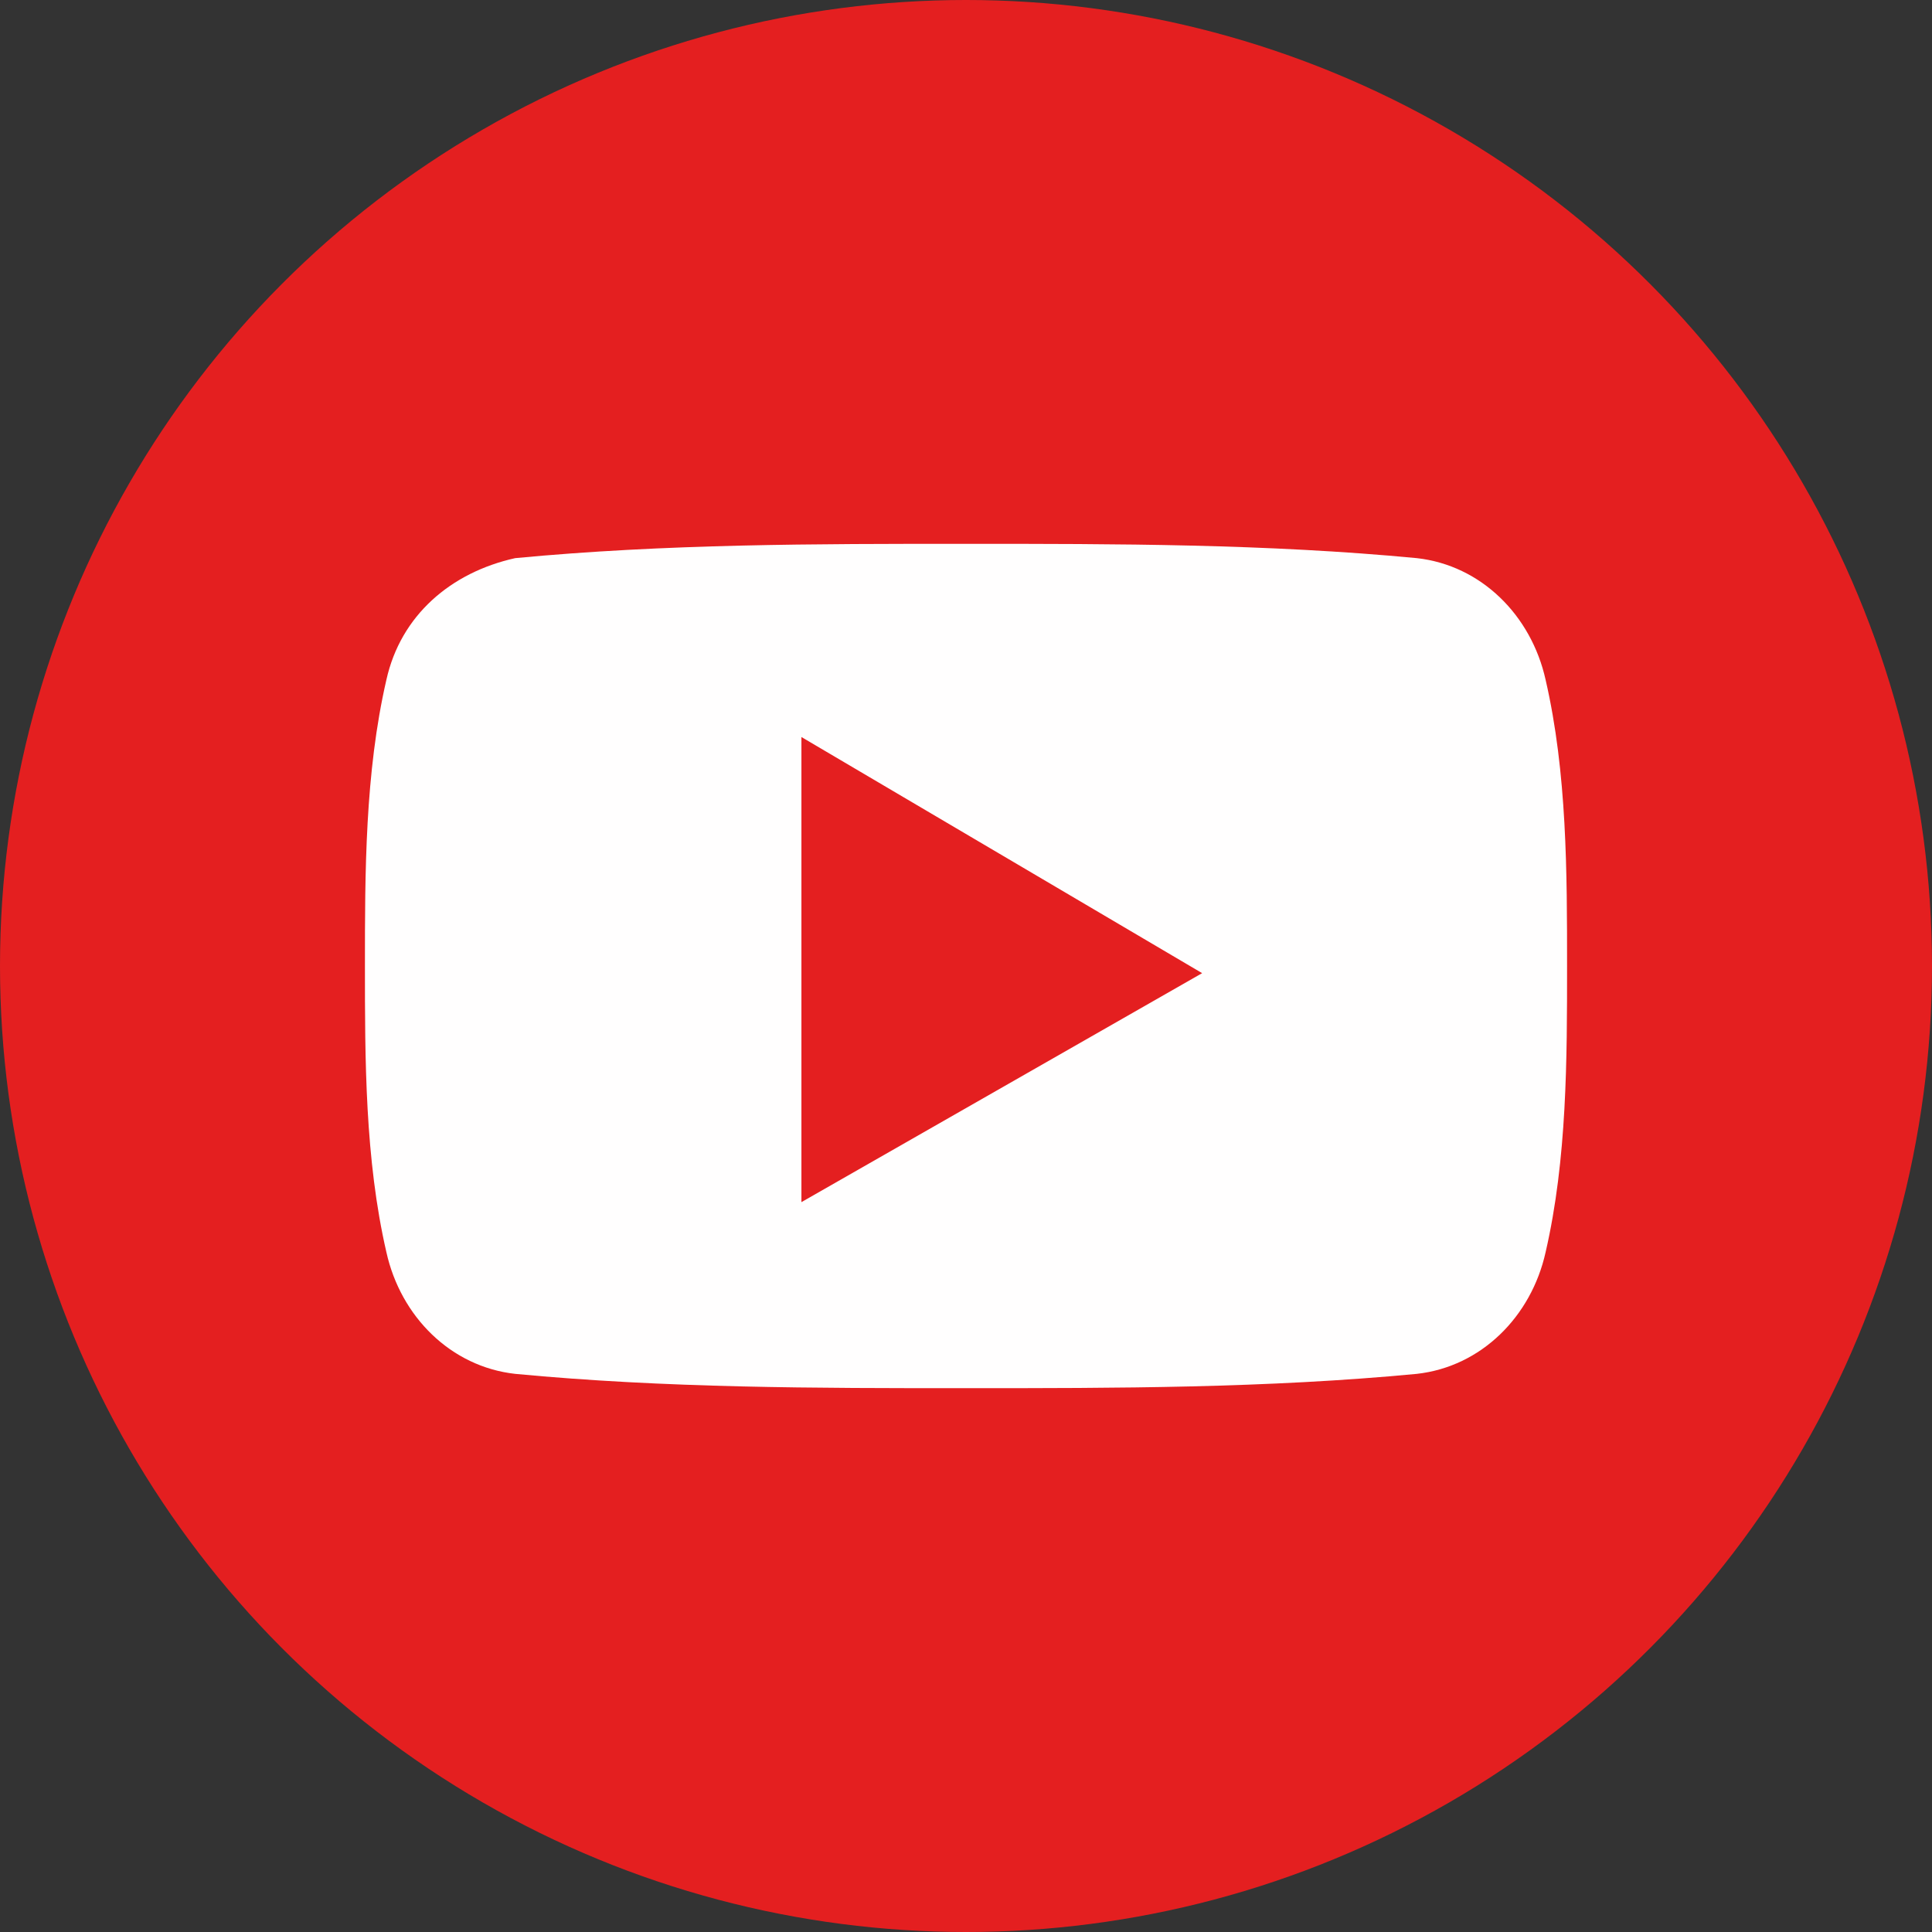
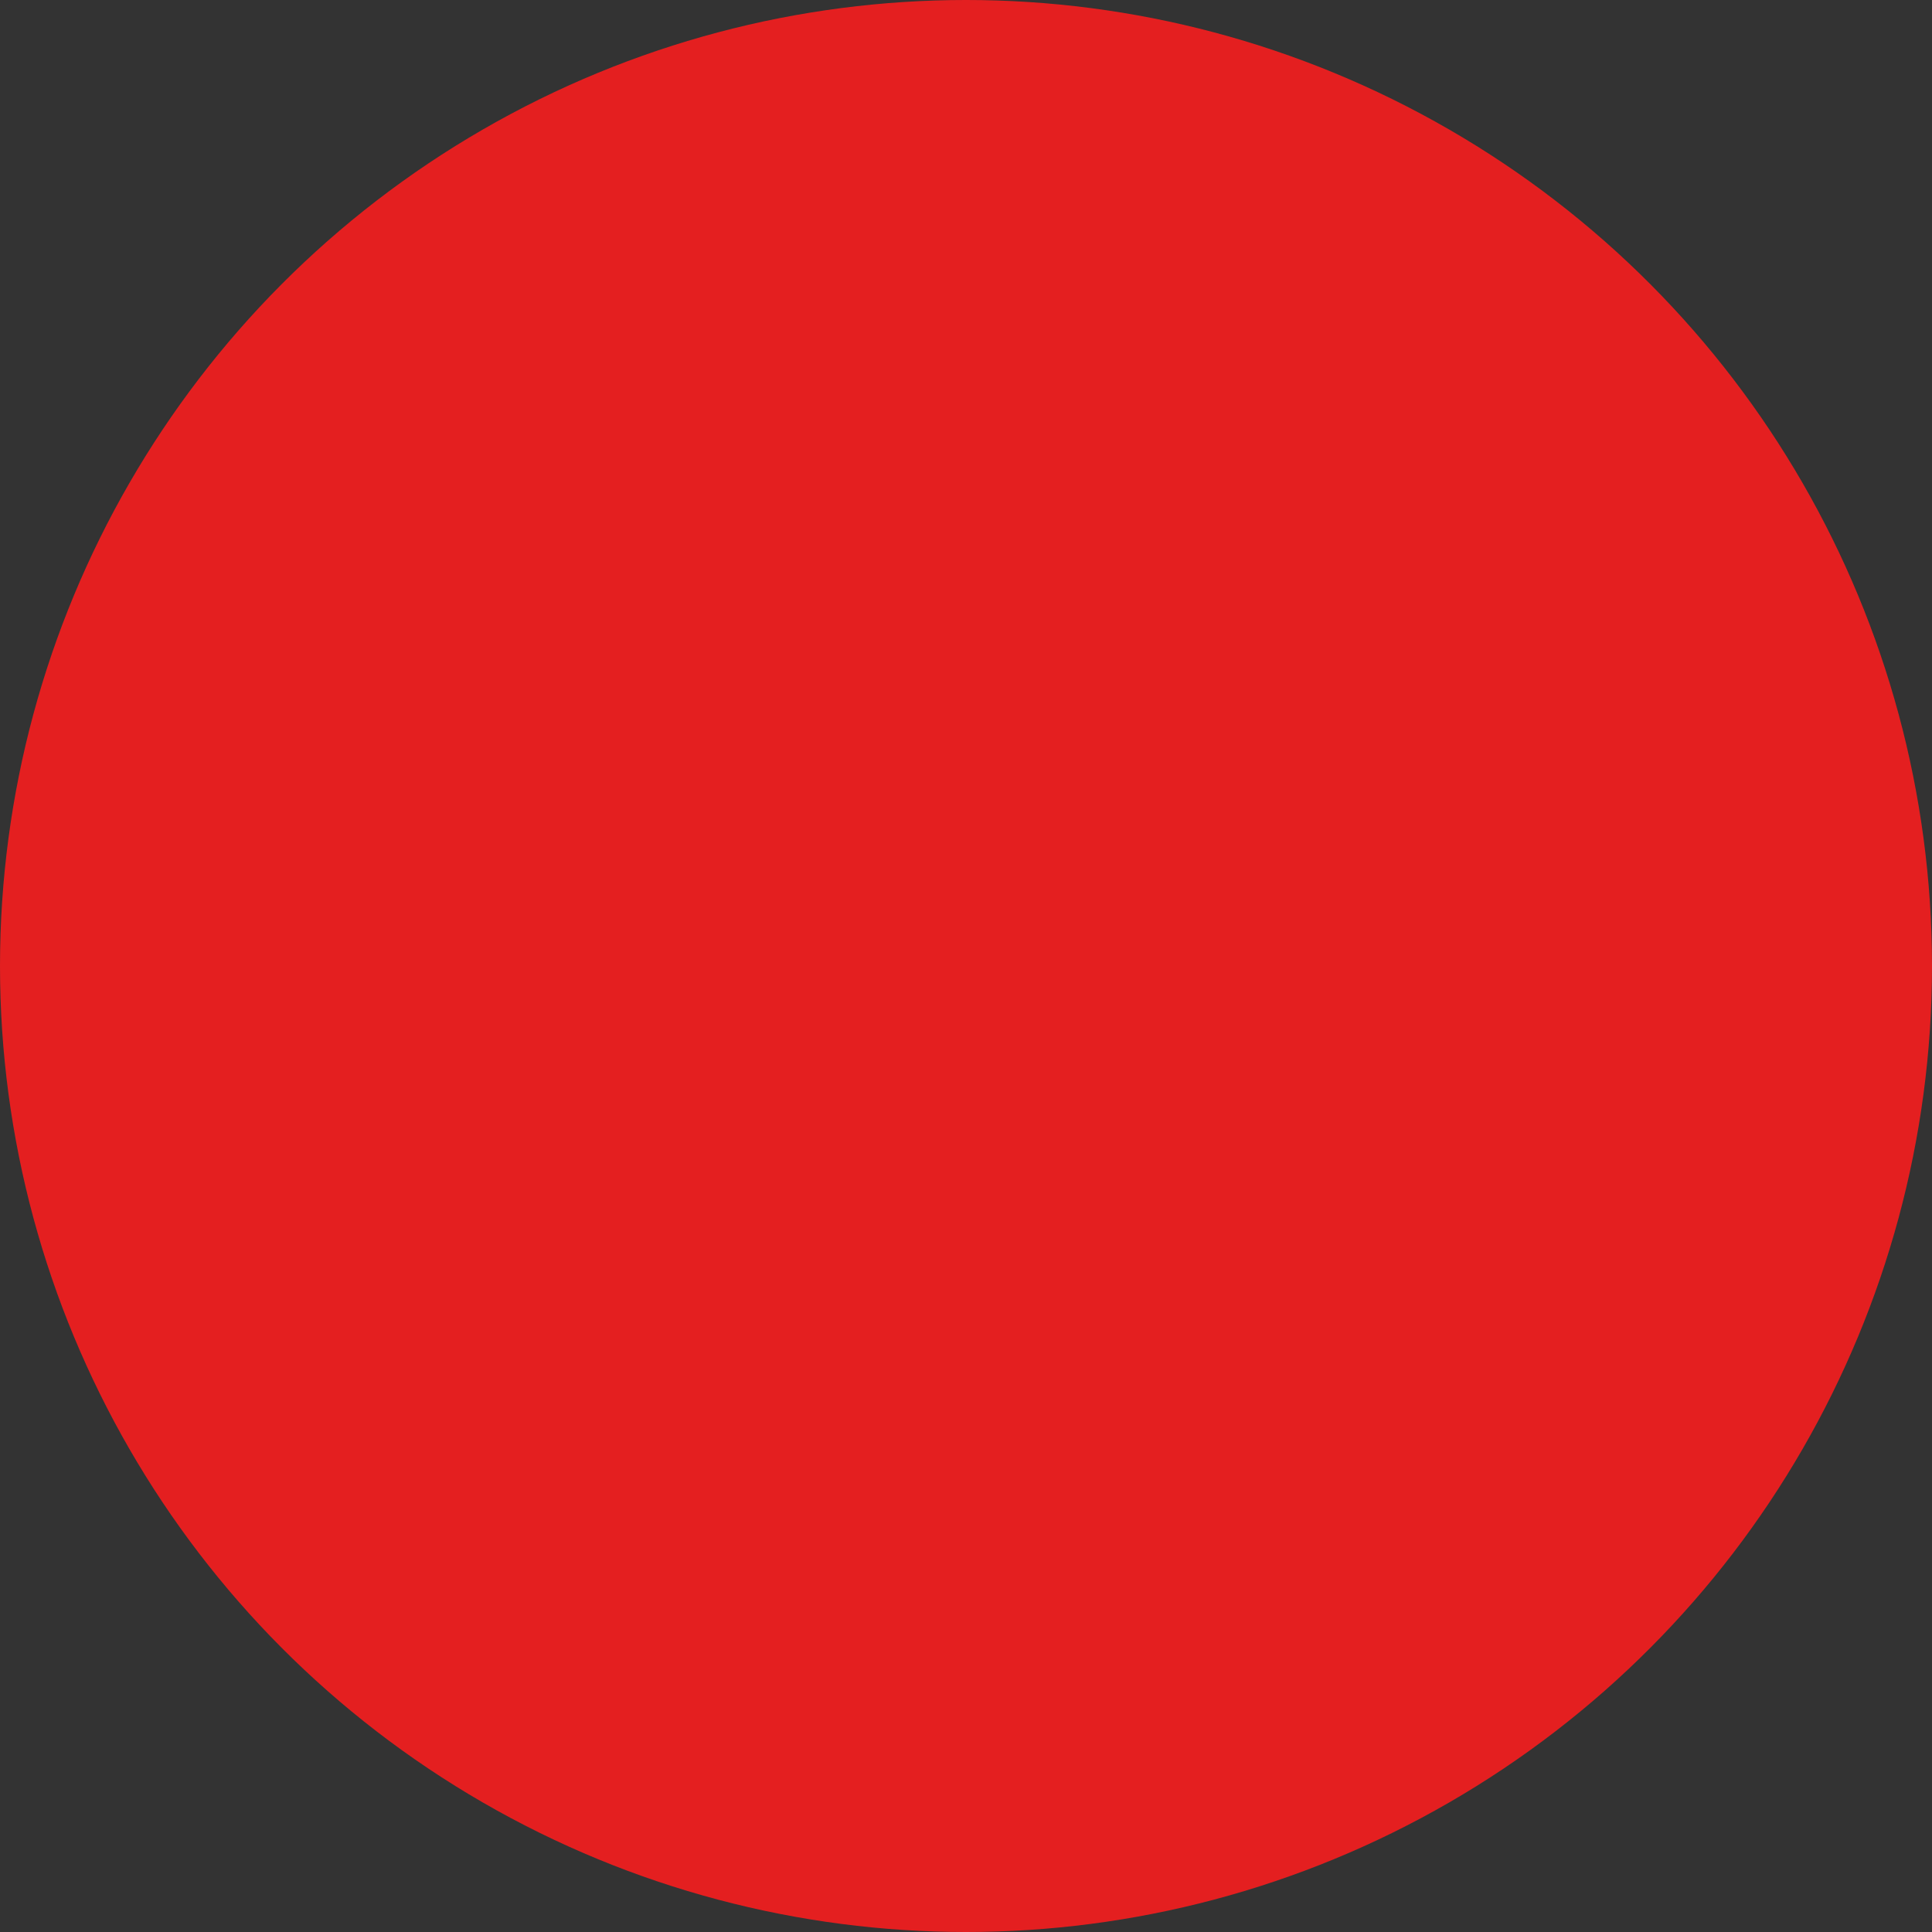
<svg xmlns="http://www.w3.org/2000/svg" version="1.1" id="レイヤー_1" x="0px" y="0px" viewBox="0 0 27 27" style="enable-background:new 0 0 27 27;" xml:space="preserve">
  <rect x="0" y="0" width="27" height="27" fill="#333333" stroke="none" />
  <style type="text/css">
	.st0{fill:#E41F20;}
	.st1{fill-rule:evenodd;clip-rule:evenodd;fill:#FFFEFE;}
</style>
  <g>
    <circle class="st0" cx="13.5" cy="13.5" r="13.5" />
-     <path class="st1" d="M21.6,9.5c-0.2-0.9-0.9-1.6-1.8-1.7c-2.1-0.2-4.2-0.2-6.3-0.2c-2.1,0-4.2,0-6.3,0.2C6.3,8,5.6,8.6,5.4,9.5   c-0.3,1.3-0.3,2.7-0.3,4c0,1.3,0,2.7,0.3,4c0.2,0.9,0.9,1.6,1.8,1.7c2.1,0.2,4.2,0.2,6.3,0.2c2.1,0,4.2,0,6.3-0.2   c0.9-0.1,1.6-0.8,1.8-1.7c0.3-1.3,0.3-2.7,0.3-4C21.9,12.2,21.9,10.8,21.6,9.5z M11.2,16.8v-6.5l5.6,3.3L11.2,16.8z" />
  </g>
</svg>